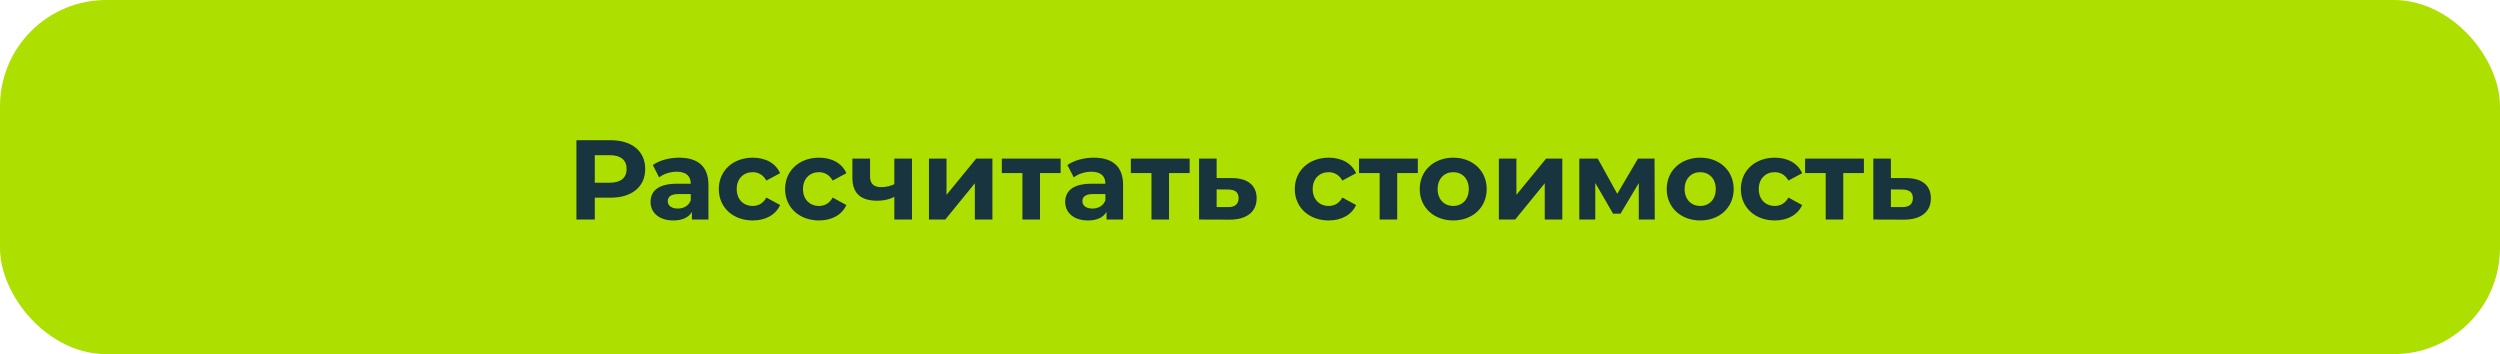
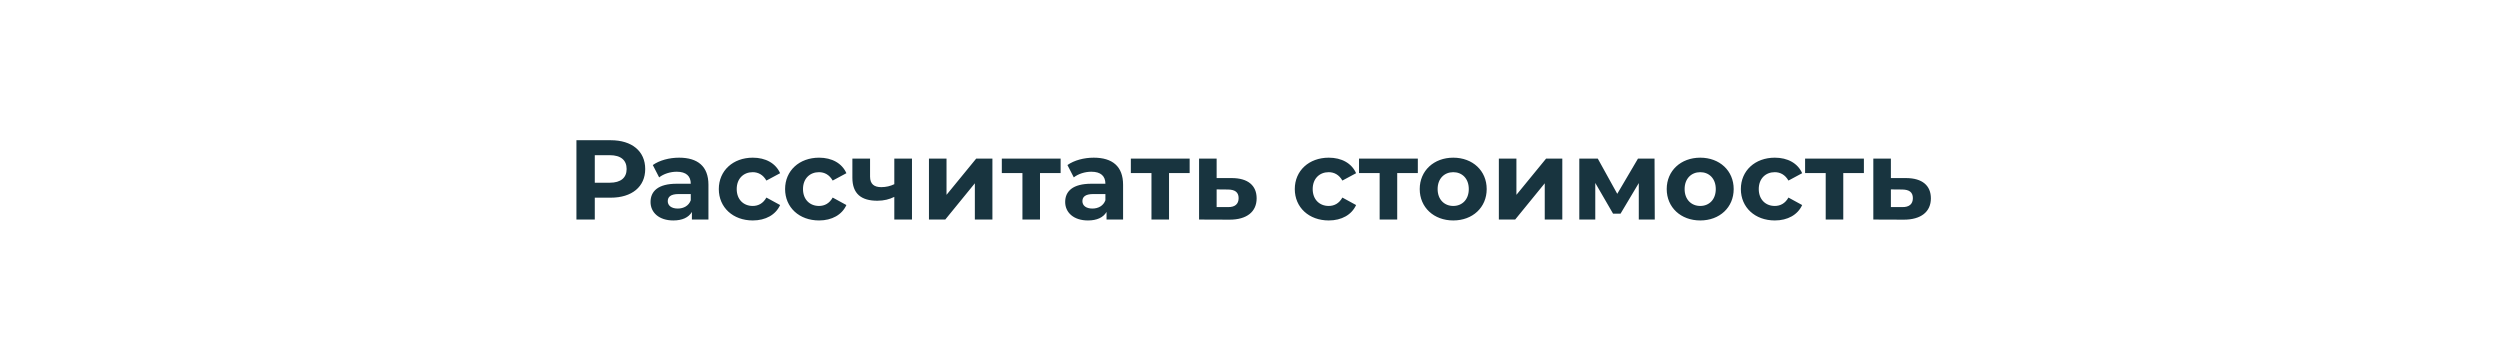
<svg xmlns="http://www.w3.org/2000/svg" width="353" height="50" viewBox="0 0 353 50" fill="none">
-   <rect width="353" height="50" rx="15" fill="#ADE000" />
  <path d="M86.24 19.8H81.392V31H83.984V27.912H86.24C89.232 27.912 91.104 26.36 91.104 23.864C91.104 21.352 89.232 19.8 86.24 19.8ZM86.096 25.8H83.984V21.912H86.096C87.68 21.912 88.48 22.632 88.48 23.864C88.48 25.08 87.68 25.8 86.096 25.8ZM95.888 22.264C94.512 22.264 93.12 22.632 92.176 23.304L93.072 25.048C93.696 24.552 94.64 24.248 95.552 24.248C96.896 24.248 97.536 24.872 97.536 25.944H95.552C92.928 25.944 91.856 27 91.856 28.52C91.856 30.008 93.056 31.128 95.072 31.128C96.336 31.128 97.232 30.712 97.696 29.928V31H100.032V26.088C100.032 23.48 98.512 22.264 95.888 22.264ZM95.696 29.448C94.816 29.448 94.288 29.032 94.288 28.408C94.288 27.832 94.656 27.4 95.824 27.4H97.536V28.28C97.248 29.064 96.528 29.448 95.696 29.448ZM106.296 31.128C108.104 31.128 109.528 30.328 110.152 28.952L108.216 27.896C107.752 28.728 107.064 29.08 106.28 29.08C105.016 29.08 104.024 28.2 104.024 26.696C104.024 25.192 105.016 24.312 106.28 24.312C107.064 24.312 107.752 24.68 108.216 25.496L110.152 24.456C109.528 23.048 108.104 22.264 106.296 22.264C103.496 22.264 101.496 24.104 101.496 26.696C101.496 29.288 103.496 31.128 106.296 31.128ZM115.655 31.128C117.463 31.128 118.887 30.328 119.511 28.952L117.575 27.896C117.111 28.728 116.423 29.08 115.639 29.08C114.375 29.08 113.383 28.2 113.383 26.696C113.383 25.192 114.375 24.312 115.639 24.312C116.423 24.312 117.111 24.68 117.575 25.496L119.511 24.456C118.887 23.048 117.463 22.264 115.655 22.264C112.855 22.264 110.855 24.104 110.855 26.696C110.855 29.288 112.855 31.128 115.655 31.128ZM126.276 22.392V26.008C125.716 26.28 125.092 26.424 124.436 26.424C123.444 26.424 122.852 26.008 122.852 24.936V22.392H120.356V25.096C120.356 27.352 121.604 28.344 123.876 28.344C124.82 28.344 125.604 28.136 126.276 27.8V31H128.772V22.392H126.276ZM131.169 31H133.473L137.649 25.88V31H140.129V22.392H137.841L133.649 27.512V22.392H131.169V31ZM149.76 22.392H141.456V24.44H144.368V31H146.848V24.44H149.76V22.392ZM154.435 22.264C153.059 22.264 151.667 22.632 150.723 23.304L151.619 25.048C152.243 24.552 153.187 24.248 154.099 24.248C155.443 24.248 156.083 24.872 156.083 25.944H154.099C151.475 25.944 150.403 27 150.403 28.52C150.403 30.008 151.603 31.128 153.619 31.128C154.883 31.128 155.779 30.712 156.243 29.928V31H158.579V26.088C158.579 23.48 157.059 22.264 154.435 22.264ZM154.243 29.448C153.363 29.448 152.835 29.032 152.835 28.408C152.835 27.832 153.203 27.4 154.371 27.4H156.083V28.28C155.795 29.064 155.075 29.448 154.243 29.448ZM167.979 22.392H159.675V24.44H162.587V31H165.067V24.44H167.979V22.392ZM173.965 25.144H171.789V22.392H169.309V31L173.629 31.016C176.029 31.016 177.437 29.912 177.437 28.008C177.437 26.2 176.221 25.16 173.965 25.144ZM173.405 29.24H171.789V26.744L173.405 26.76C174.365 26.776 174.893 27.128 174.893 27.976C174.893 28.824 174.365 29.256 173.405 29.24ZM187.624 31.128C189.432 31.128 190.856 30.328 191.48 28.952L189.544 27.896C189.08 28.728 188.392 29.08 187.608 29.08C186.344 29.08 185.352 28.2 185.352 26.696C185.352 25.192 186.344 24.312 187.608 24.312C188.392 24.312 189.08 24.68 189.544 25.496L191.48 24.456C190.856 23.048 189.432 22.264 187.624 22.264C184.824 22.264 182.824 24.104 182.824 26.696C182.824 29.288 184.824 31.128 187.624 31.128ZM200.198 22.392H191.894V24.44H194.806V31H197.286V24.44H200.198V22.392ZM205.201 31.128C207.937 31.128 209.921 29.288 209.921 26.696C209.921 24.104 207.937 22.264 205.201 22.264C202.465 22.264 200.465 24.104 200.465 26.696C200.465 29.288 202.465 31.128 205.201 31.128ZM205.201 29.08C203.953 29.08 202.993 28.184 202.993 26.696C202.993 25.208 203.953 24.312 205.201 24.312C206.449 24.312 207.393 25.208 207.393 26.696C207.393 28.184 206.449 29.08 205.201 29.08ZM211.638 31H213.942L218.118 25.88V31H220.598V22.392H218.31L214.118 27.512V22.392H211.638V31ZM233.653 31L233.621 22.392H231.285L228.357 27.368L225.605 22.392H222.997V31H225.253V25.832L227.765 30.168H228.821L231.397 25.848V31H233.653ZM240.076 31.128C242.812 31.128 244.796 29.288 244.796 26.696C244.796 24.104 242.812 22.264 240.076 22.264C237.34 22.264 235.34 24.104 235.34 26.696C235.34 29.288 237.34 31.128 240.076 31.128ZM240.076 29.08C238.828 29.08 237.868 28.184 237.868 26.696C237.868 25.208 238.828 24.312 240.076 24.312C241.324 24.312 242.268 25.208 242.268 26.696C242.268 28.184 241.324 29.08 240.076 29.08ZM250.609 31.128C252.417 31.128 253.841 30.328 254.465 28.952L252.529 27.896C252.065 28.728 251.377 29.08 250.593 29.08C249.329 29.08 248.337 28.2 248.337 26.696C248.337 25.192 249.329 24.312 250.593 24.312C251.377 24.312 252.065 24.68 252.529 25.496L254.465 24.456C253.841 23.048 252.417 22.264 250.609 22.264C247.809 22.264 245.809 24.104 245.809 26.696C245.809 29.288 247.809 31.128 250.609 31.128ZM263.182 22.392H254.878V24.44H257.79V31H260.27V24.44H263.182V22.392ZM269.169 25.144H266.993V22.392H264.513V31L268.833 31.016C271.233 31.016 272.641 29.912 272.641 28.008C272.641 26.2 271.425 25.16 269.169 25.144ZM268.609 29.24H266.993V26.744L268.609 26.76C269.569 26.776 270.097 27.128 270.097 27.976C270.097 28.824 269.569 29.256 268.609 29.24Z" fill="#18343F" />
</svg>